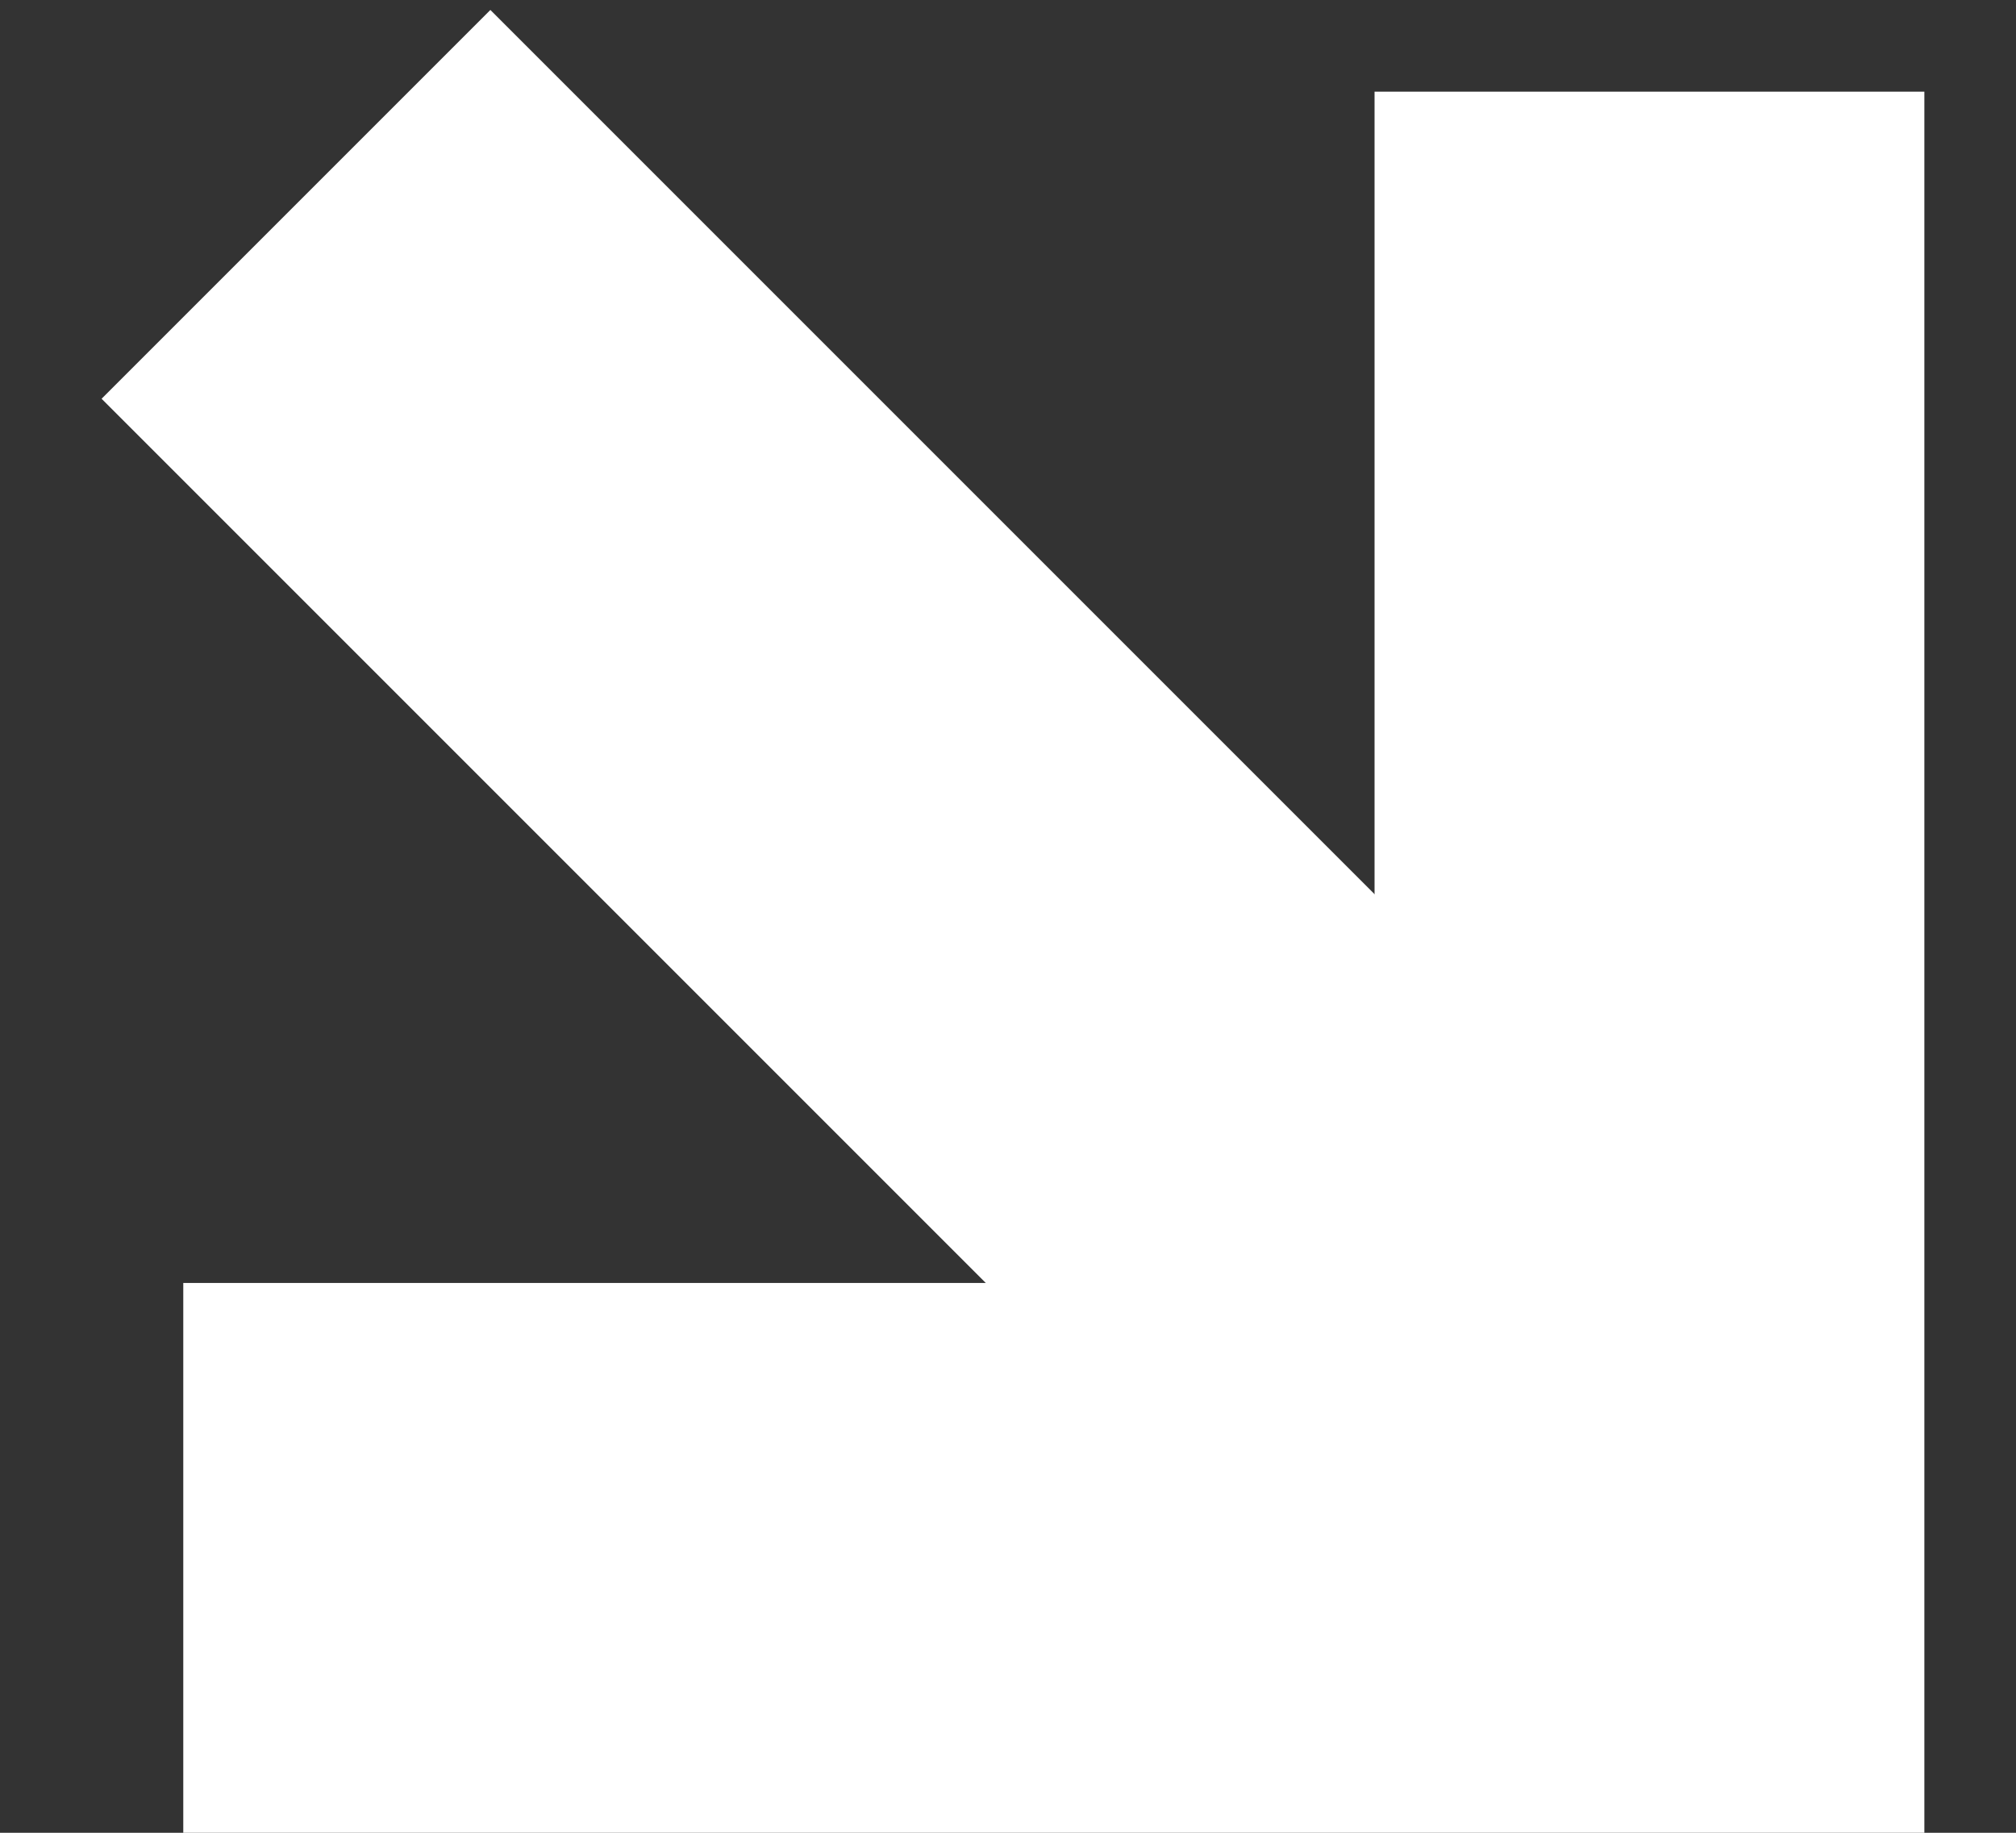
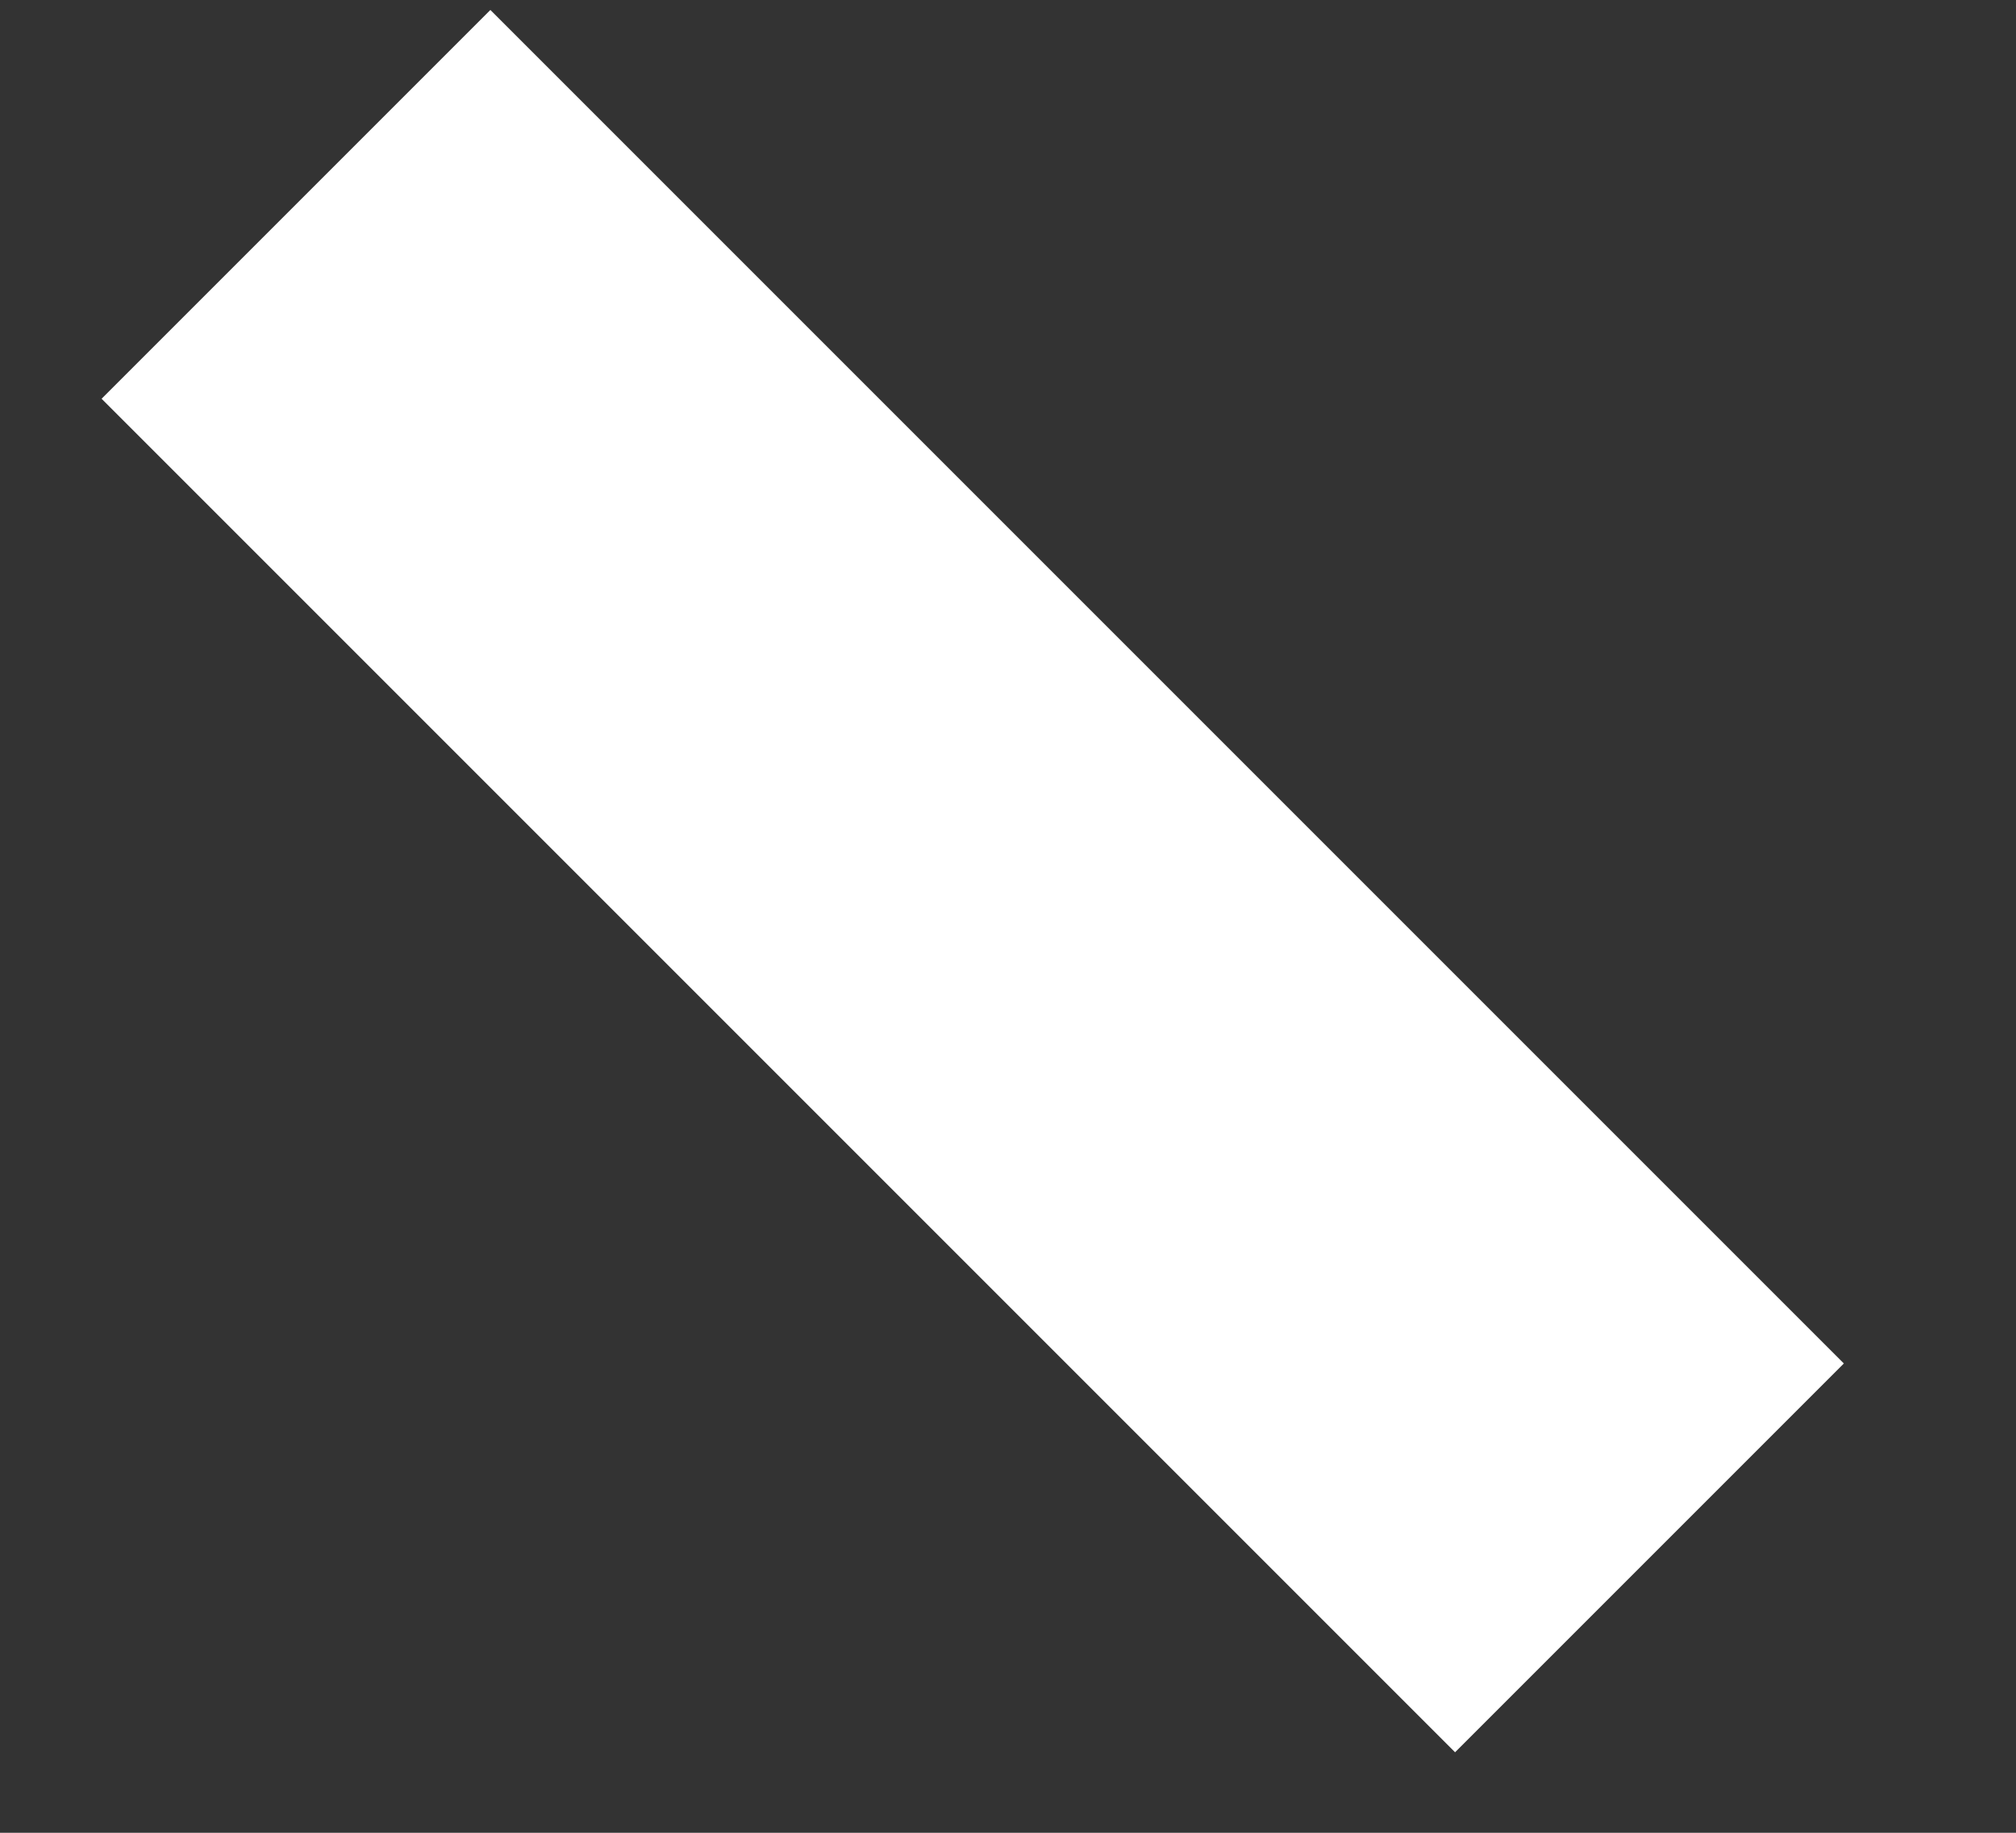
<svg xmlns="http://www.w3.org/2000/svg" width="11" height="10" fill="none" stroke="#fff" stroke-width="3">
  <rect width="100%" height="100%" fill="#333333" stroke="none" />
-   <path d="M9 .5v8H1" />
  <path d="M9 8.5L1.615 1.115" />
</svg>